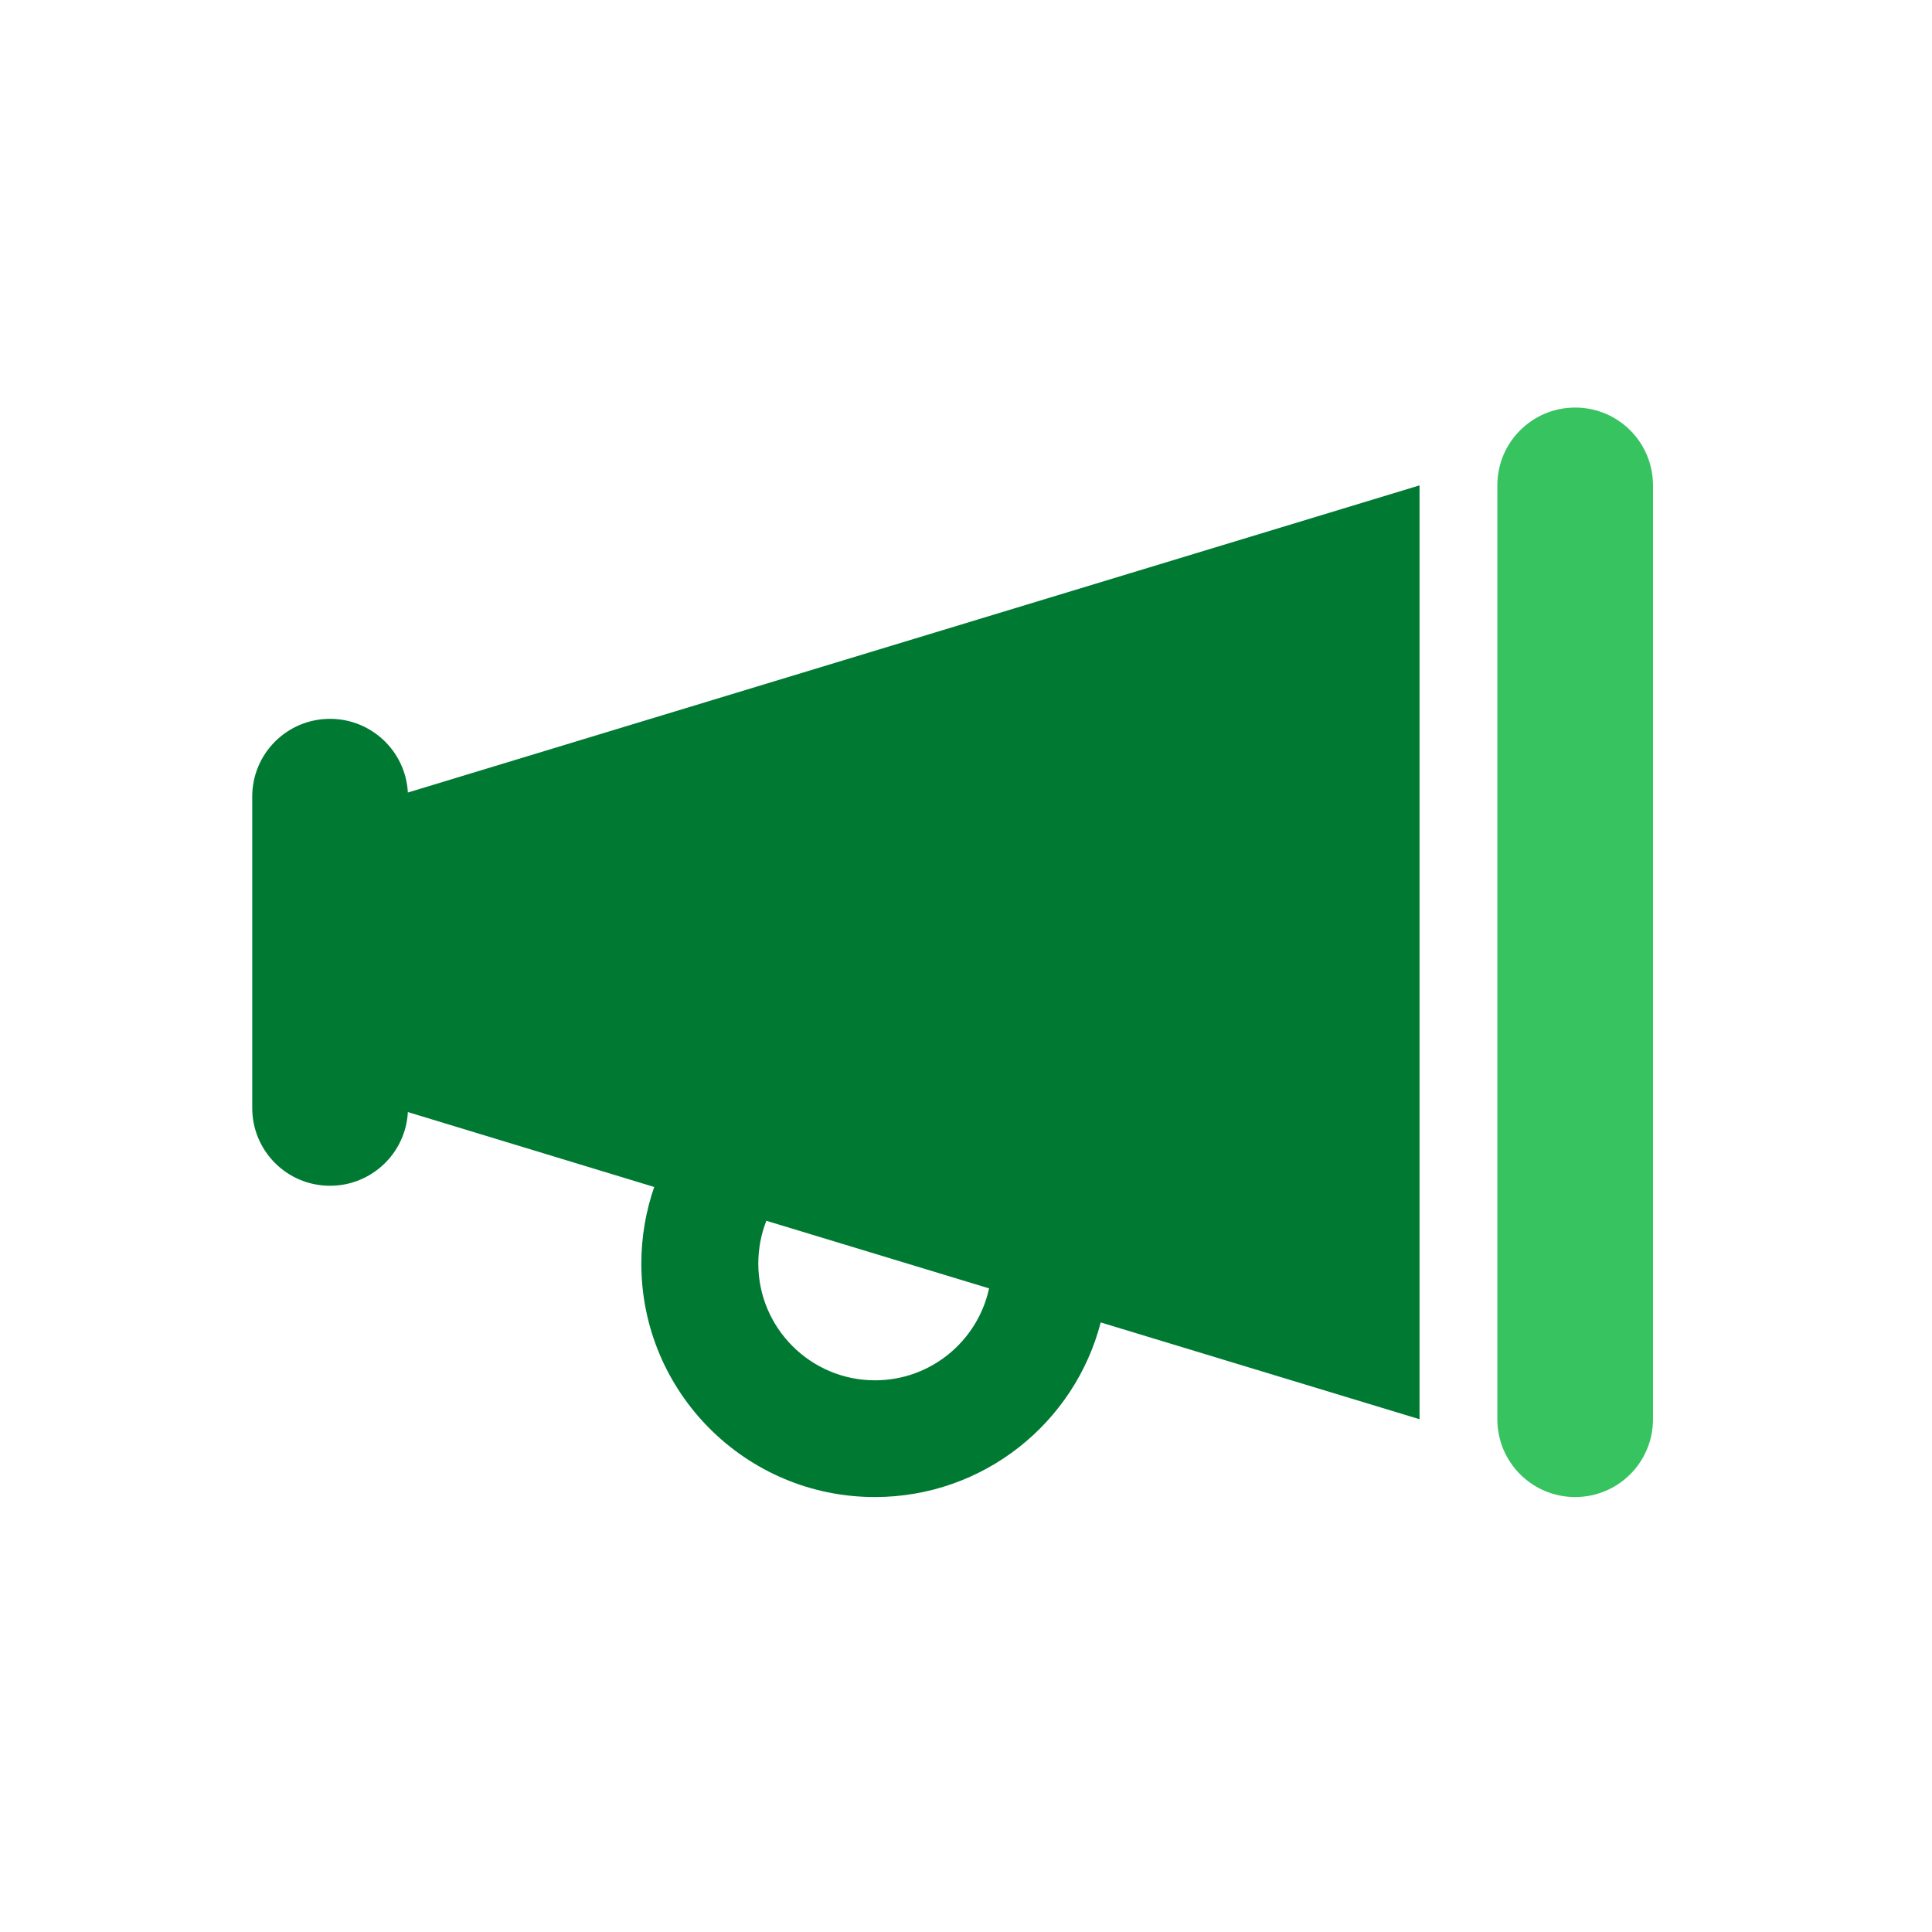
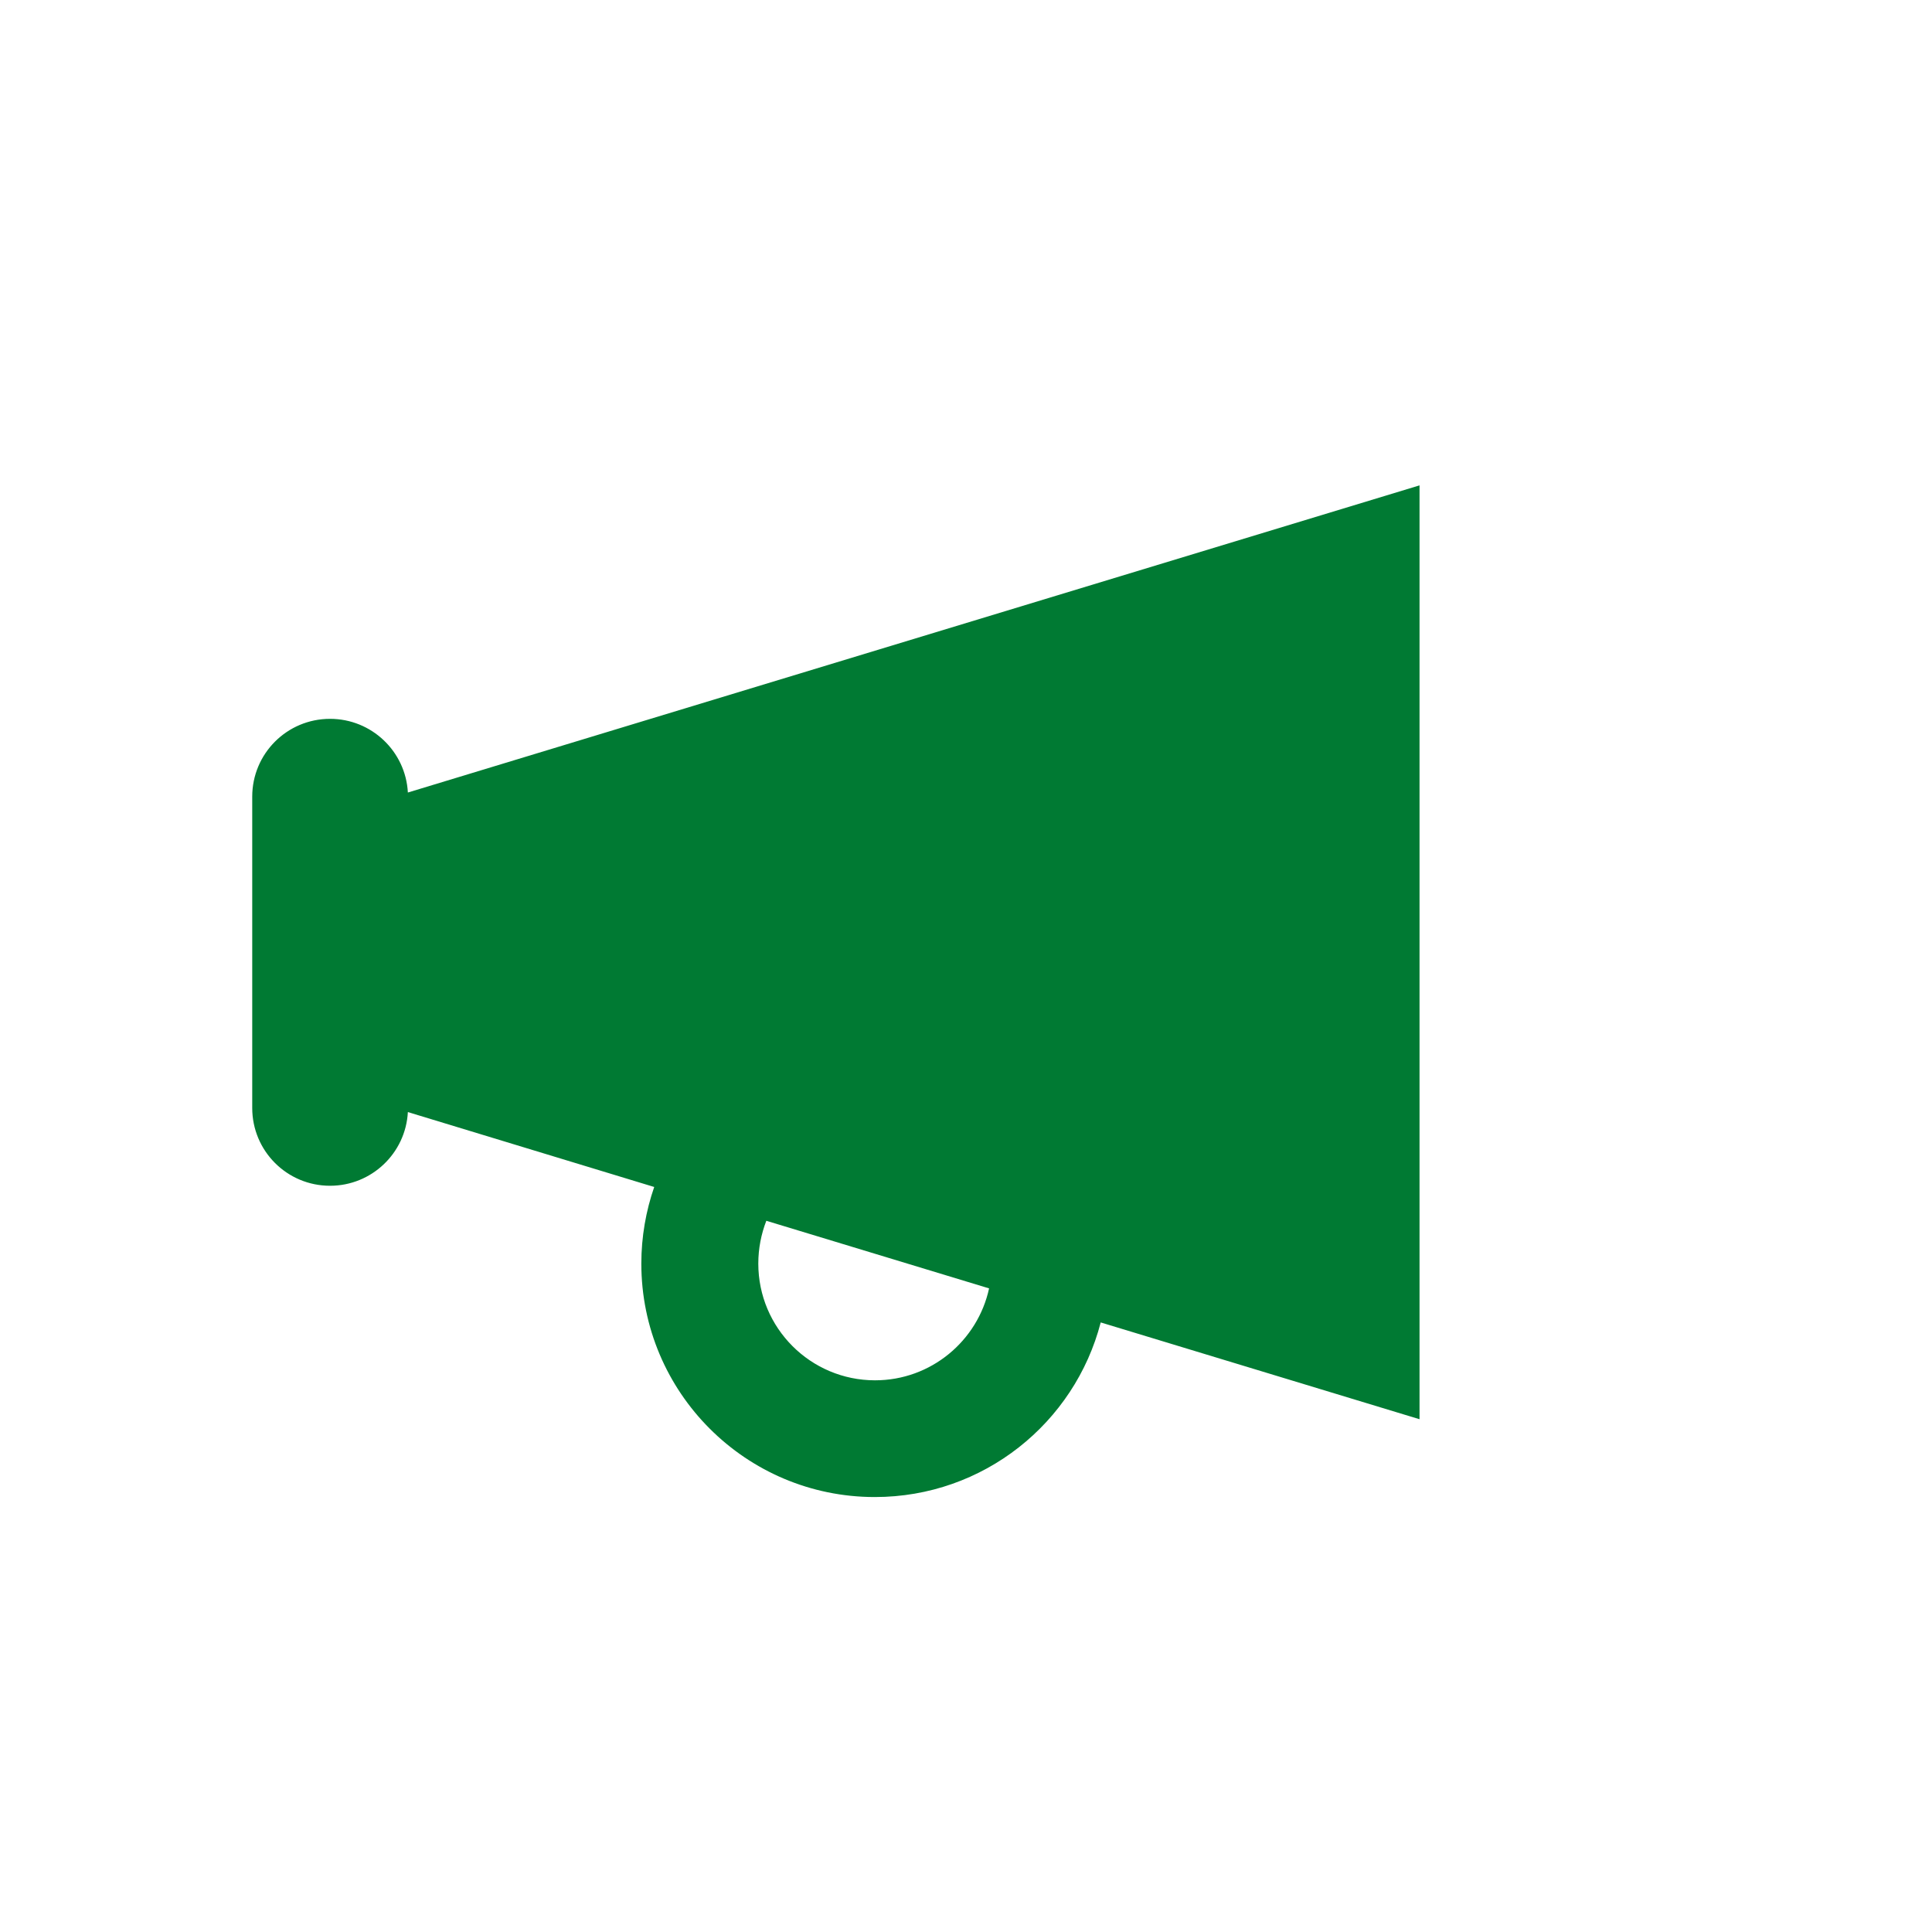
<svg xmlns="http://www.w3.org/2000/svg" width="100%" height="100%" viewBox="0 0 50 50" version="1.1" xml:space="preserve" style="fill-rule:evenodd;clip-rule:evenodd;stroke-linejoin:round;stroke-miterlimit:2;">
  <g transform="matrix(1,0,0,1,-945.435,-572.062)">
    <g transform="matrix(0.777,0,0,0.777,313.18,-105.023)">
      <g transform="matrix(0.081,0,0,0.081,822.114,882.392)">
-         <path d="M544,32C561.7,32 576,46.3 576,64L576,448C576,465.7 561.7,480 544,480C526.3,480 512,465.7 512,448L512,64C512,46.3 526.3,32 544,32Z" style="fill:rgb(54,195,96);" />
-       </g>
+         </g>
      <g transform="matrix(0.081,0,0,0.081,822.114,882.392)">
        <path d="M64,190.3L480,64L480,448L348.9,408.2C338.2,449.5 300.7,480 256,480C203,480 160,437 160,384C160,373 161.9,362.3 165.3,352.5L64,321.7C63.1,338.6 49.1,352 32,352C14.3,352 0,337.7 0,320L0,192C0,174.3 14.3,160 32,160C49.1,160 63.1,173.4 64,190.3ZM303,394.2L211.4,366.4C209.3,371.8 208.1,377.8 208.1,384C208.1,410.5 229.6,432 256.1,432C279.1,432 298.3,415.8 303,394.2Z" style="fill:rgb(0,122,51);" />
      </g>
    </g>
    <g transform="matrix(1.248,0,0,1.248,-28.547,-320.453)">
      <path d="M820.345,721.03L820.345,749.07C820.345,752.386 817.653,755.079 814.337,755.079L786.297,755.079C782.981,755.079 780.289,752.386 780.289,749.07L780.289,721.03C780.289,717.714 782.981,715.022 786.297,715.022L814.337,715.022C817.653,715.022 820.345,717.714 820.345,721.03Z" style="fill:none;" />
    </g>
  </g>
</svg>